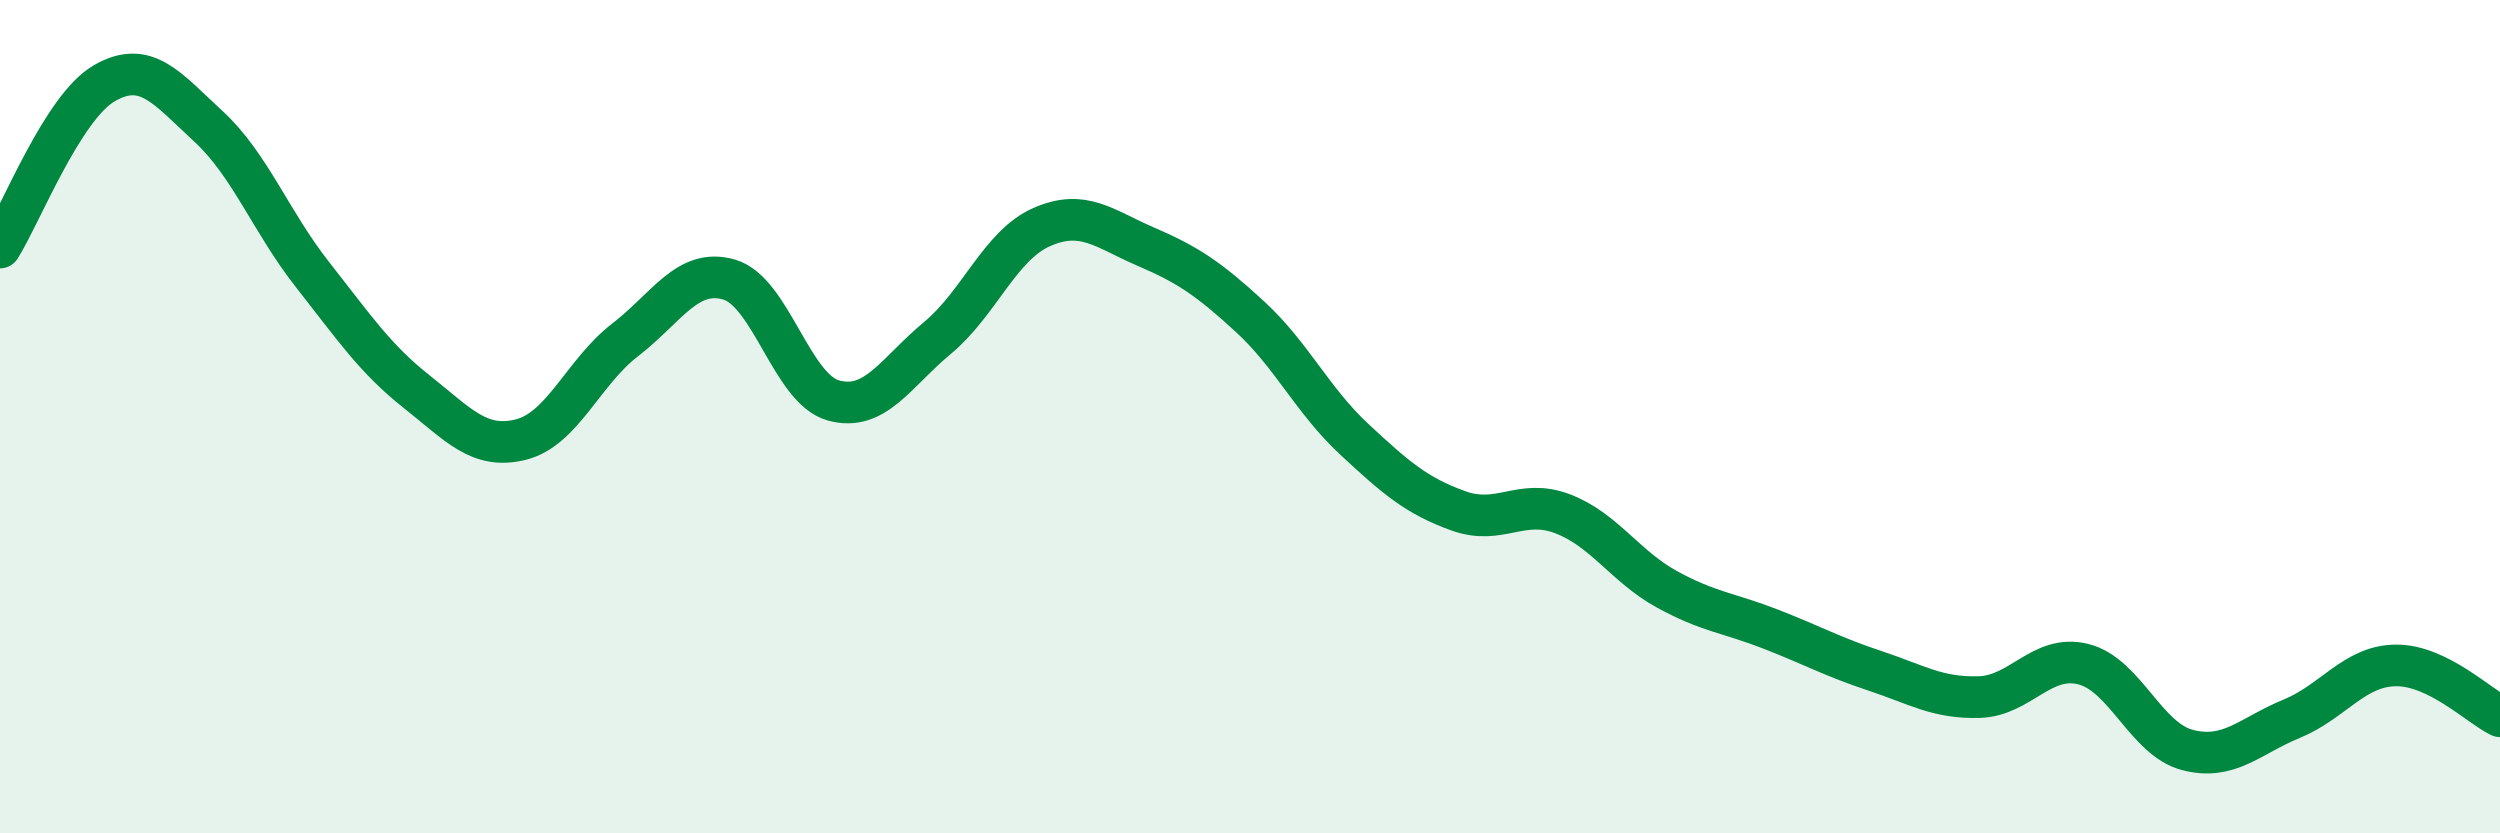
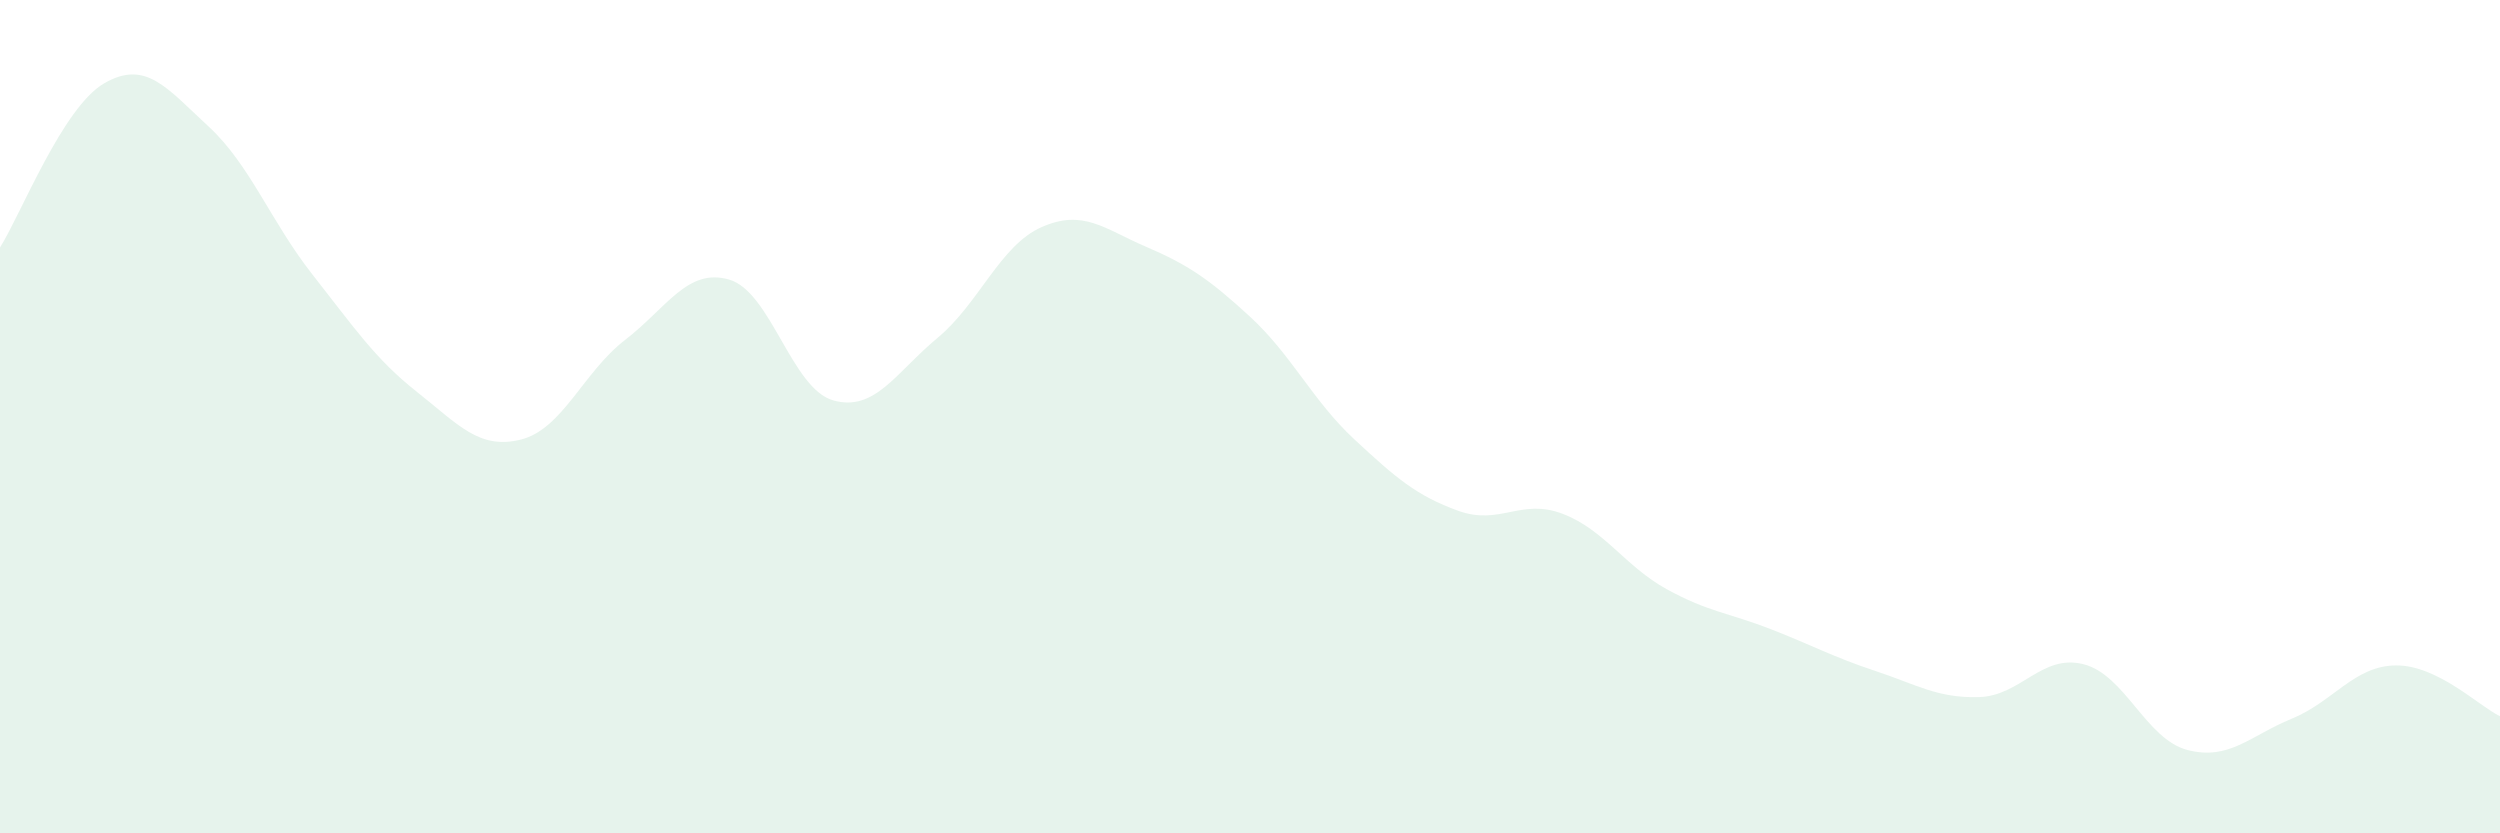
<svg xmlns="http://www.w3.org/2000/svg" width="60" height="20" viewBox="0 0 60 20">
  <path d="M 0,5.94 C 0.5,5.15 1.5,2.58 2.5,2 C 3.5,1.42 4,2.11 5,3.03 C 6,3.95 6.5,5.32 7.5,6.59 C 8.5,7.86 9,8.61 10,9.4 C 11,10.19 11.5,10.8 12.5,10.55 C 13.5,10.3 14,8.93 15,8.16 C 16,7.39 16.5,6.42 17.5,6.71 C 18.5,7 19,9.33 20,9.61 C 21,9.89 21.5,8.94 22.5,8.11 C 23.5,7.28 24,5.89 25,5.45 C 26,5.01 26.5,5.49 27.5,5.92 C 28.5,6.35 29,6.68 30,7.6 C 31,8.52 31.5,9.61 32.5,10.54 C 33.5,11.47 34,11.9 35,12.26 C 36,12.62 36.5,11.95 37.5,12.33 C 38.5,12.71 39,13.59 40,14.14 C 41,14.69 41.5,14.71 42.5,15.1 C 43.5,15.49 44,15.77 45,16.1 C 46,16.43 46.5,16.76 47.5,16.73 C 48.5,16.7 49,15.69 50,15.94 C 51,16.19 51.5,17.74 52.5,18 C 53.5,18.26 54,17.66 55,17.25 C 56,16.84 56.5,15.98 57.5,15.97 C 58.5,15.96 59.5,16.95 60,17.19L60 20L0 20Z" fill="#008740" opacity="0.1" stroke-linecap="round" stroke-linejoin="round" />
-   <path d="M 0,5.94 C 0.5,5.15 1.5,2.58 2.5,2 C 3.5,1.42 4,2.11 5,3.03 C 6,3.95 6.5,5.32 7.5,6.59 C 8.5,7.86 9,8.61 10,9.4 C 11,10.19 11.5,10.8 12.5,10.55 C 13.5,10.3 14,8.93 15,8.16 C 16,7.39 16.5,6.42 17.5,6.71 C 18.5,7 19,9.33 20,9.61 C 21,9.89 21.5,8.94 22.5,8.11 C 23.5,7.28 24,5.89 25,5.45 C 26,5.01 26.5,5.49 27.5,5.92 C 28.5,6.35 29,6.68 30,7.6 C 31,8.52 31.5,9.61 32.5,10.54 C 33.5,11.47 34,11.9 35,12.26 C 36,12.62 36.5,11.95 37.5,12.33 C 38.5,12.71 39,13.59 40,14.14 C 41,14.69 41.5,14.71 42.5,15.1 C 43.5,15.49 44,15.77 45,16.1 C 46,16.43 46.5,16.76 47.5,16.73 C 48.5,16.7 49,15.69 50,15.94 C 51,16.19 51.5,17.74 52.5,18 C 53.5,18.26 54,17.66 55,17.25 C 56,16.84 56.5,15.98 57.5,15.97 C 58.5,15.96 59.5,16.95 60,17.19" stroke="#008740" stroke-width="1" fill="none" stroke-linecap="round" stroke-linejoin="round" />
</svg>